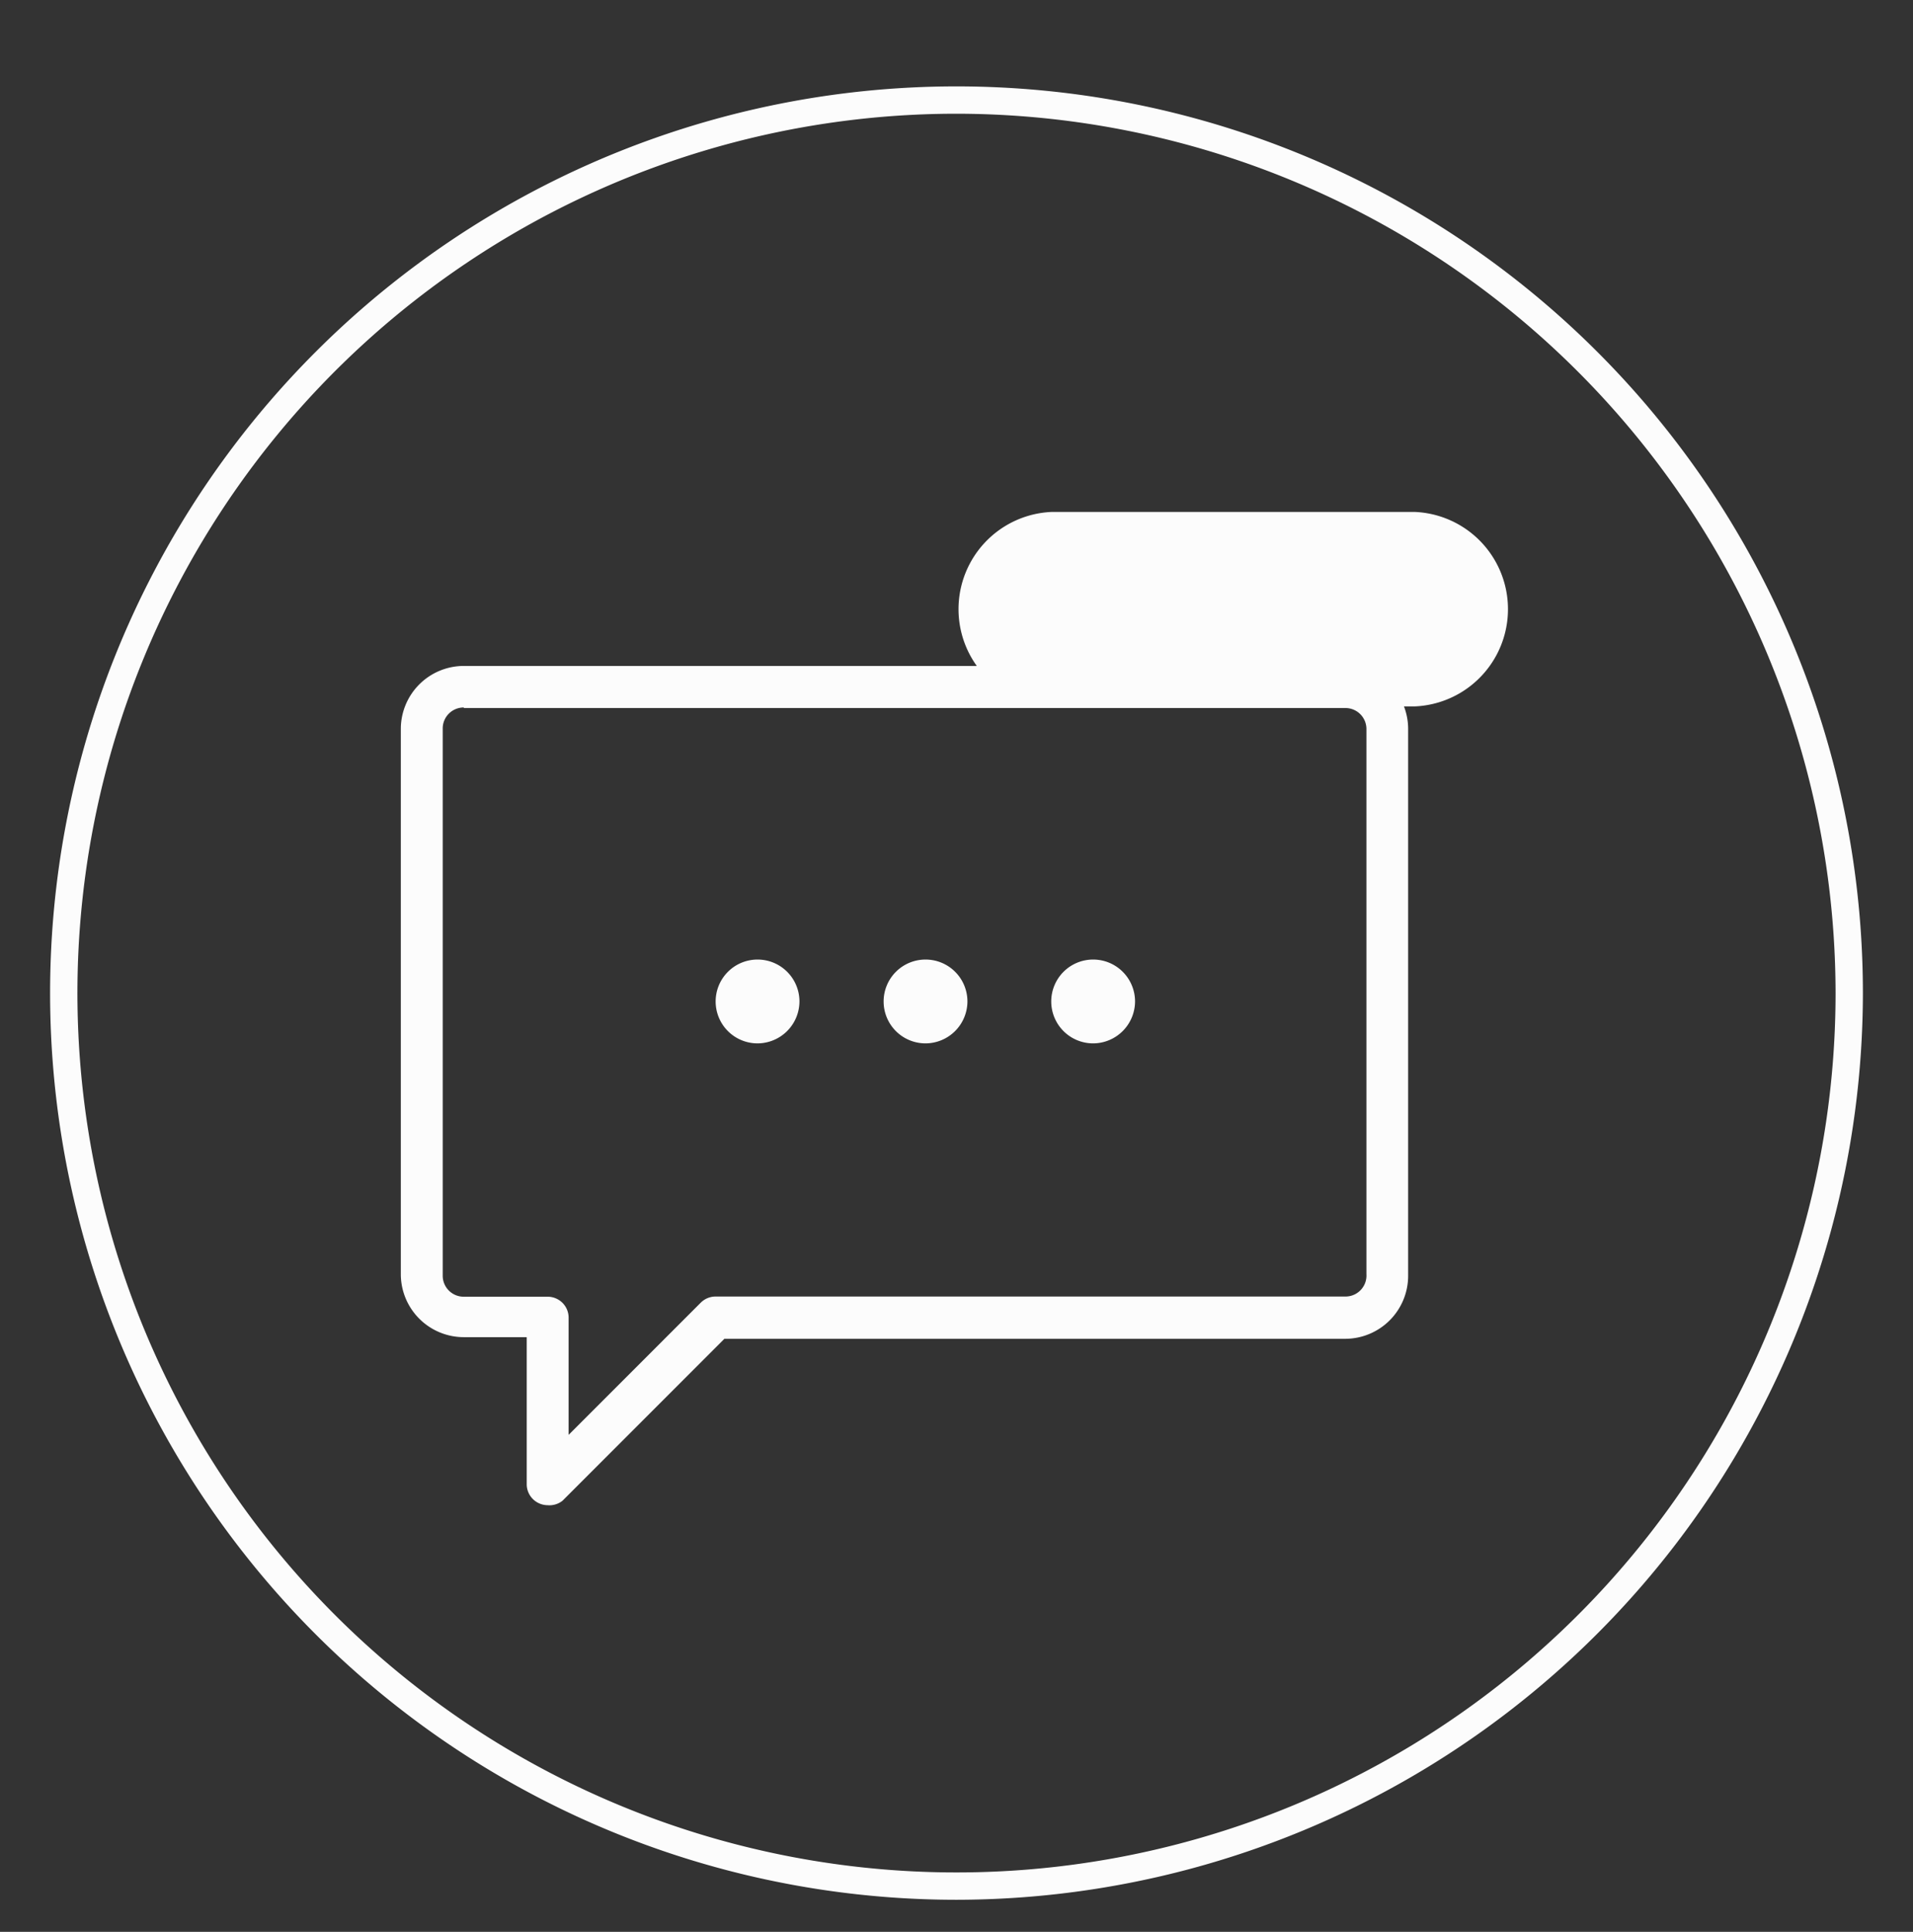
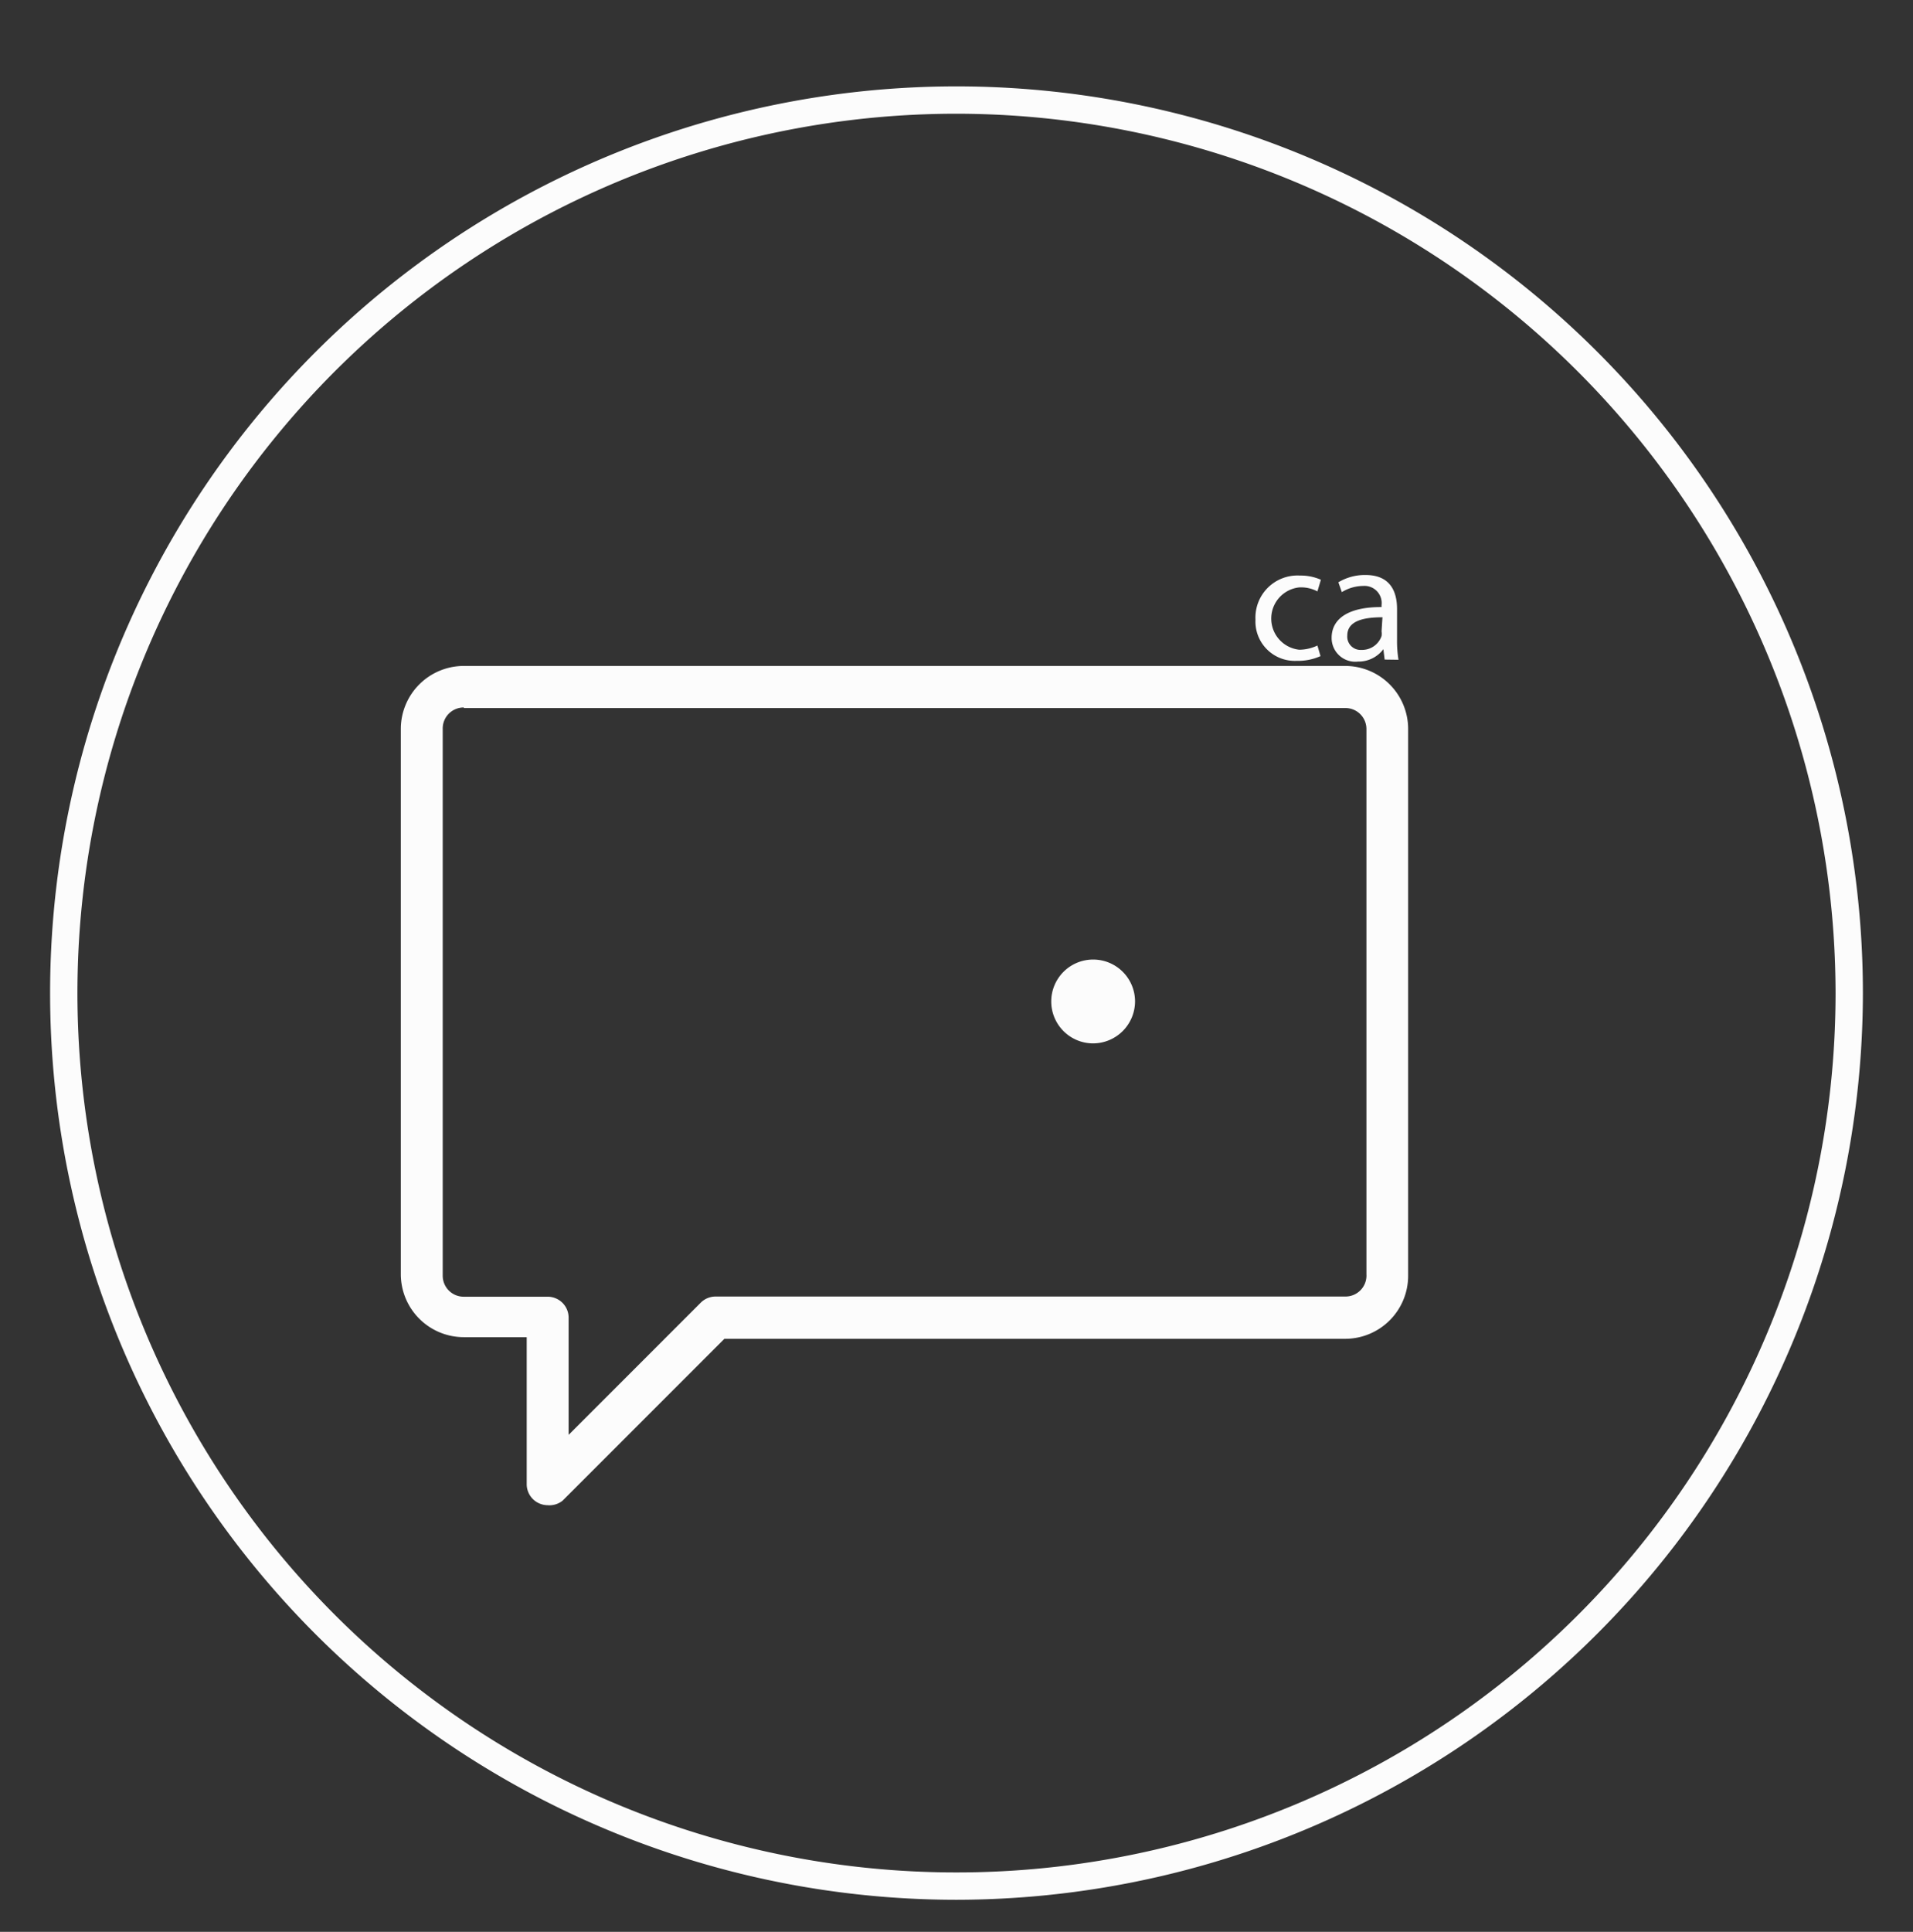
<svg xmlns="http://www.w3.org/2000/svg" id="Layer_1" data-name="Layer 1" viewBox="0 0 105 106">
  <rect x="0" y="0" width="105" height="106" fill="#333333" stroke="none" />
  <defs>
    <style>.cls-1,.cls-2{fill:#fcfcfc;}.cls-2{fill-rule:evenodd;}</style>
  </defs>
  <title>icon</title>
  <path class="cls-1" d="M52.5,104.24a49.75,49.75,0,1,1,49.75-49.75A49.81,49.81,0,0,1,52.5,104.24Zm0-98a48.25,48.25,0,1,0,48.25,48.25A48.3,48.3,0,0,0,52.5,6.24Z" />
  <path class="cls-1" d="M30.06,82.59a1.16,1.16,0,0,1-.44-.09,1.15,1.15,0,0,1-.71-1.06V73.37H25.46A3.46,3.46,0,0,1,22,69.92V40a3.46,3.46,0,0,1,3.46-3.46H73.84A3.46,3.46,0,0,1,77.29,40v30a3.46,3.46,0,0,1-3.46,3.46H39.76l-8.88,8.88A1.15,1.15,0,0,1,30.06,82.59ZM25.46,38.82A1.15,1.15,0,0,0,24.3,40v30a1.15,1.15,0,0,0,1.15,1.15h4.61a1.15,1.15,0,0,1,1.15,1.15v6.43l7.25-7.25a1.15,1.15,0,0,1,.81-.34H73.84A1.15,1.15,0,0,0,75,69.92V40a1.15,1.15,0,0,0-1.15-1.15H25.46Z" />
-   <path class="cls-1" d="M41.58,57.25a2.3,2.3,0,1,1,2.3-2.3A2.31,2.31,0,0,1,41.58,57.25Z" />
+   <path class="cls-1" d="M41.58,57.25A2.31,2.31,0,0,1,41.58,57.25Z" />
  <path class="cls-1" d="M60,57.25a2.3,2.3,0,1,1,2.3-2.3A2.31,2.31,0,0,1,60,57.25Z" />
-   <path class="cls-1" d="M50.8,57.25a2.3,2.3,0,1,1,2.3-2.3A2.31,2.31,0,0,1,50.8,57.25Z" />
-   <path class="cls-2" d="M57.72,28.09H77.66a5.34,5.34,0,0,1,0,10.67H57.72a5.34,5.34,0,0,1,0-10.67Z" />
-   <path class="cls-1" d="M60.75,29.86h.82v5.65h2.71v.69H60.75Z" />
-   <path class="cls-1" d="M65.2,31.64l1,2.69c.1.3.22.66.29.93h0c.08-.27.18-.62.29-.95l.9-2.67h.87l-1.24,3.24a6.94,6.94,0,0,1-1.56,2.85,2.24,2.24,0,0,1-1,.54l-.21-.7a2.2,2.2,0,0,0,.72-.4,2.51,2.51,0,0,0,.7-.92.6.6,0,0,0,.07-.2.73.73,0,0,0-.06-.22L64.3,31.64Z" />
  <path class="cls-1" d="M72.48,36a3,3,0,0,1-1.31.26A2.16,2.16,0,0,1,68.91,34a2.31,2.31,0,0,1,2.44-2.42,2.76,2.76,0,0,1,1.15.23l-.19.64a1.92,1.92,0,0,0-1-.22,1.72,1.72,0,0,0,0,3.42,2.35,2.35,0,0,0,1-.23Z" />
  <path class="cls-1" d="M76,36.19l-.07-.57h0a1.7,1.7,0,0,1-1.39.68A1.3,1.3,0,0,1,73.09,35c0-1.1,1-1.7,2.74-1.69V33.2a.94.94,0,0,0-1-1.05,2.27,2.27,0,0,0-1.18.34l-.19-.54a2.82,2.82,0,0,1,1.49-.4c1.39,0,1.73.95,1.73,1.86v1.7a6.38,6.38,0,0,0,.08,1.09Zm-.12-2.32c-.9,0-1.93.14-1.93,1a.73.73,0,0,0,.78.79,1.13,1.13,0,0,0,1.1-.76.86.86,0,0,0,0-.26Z" />
</svg>